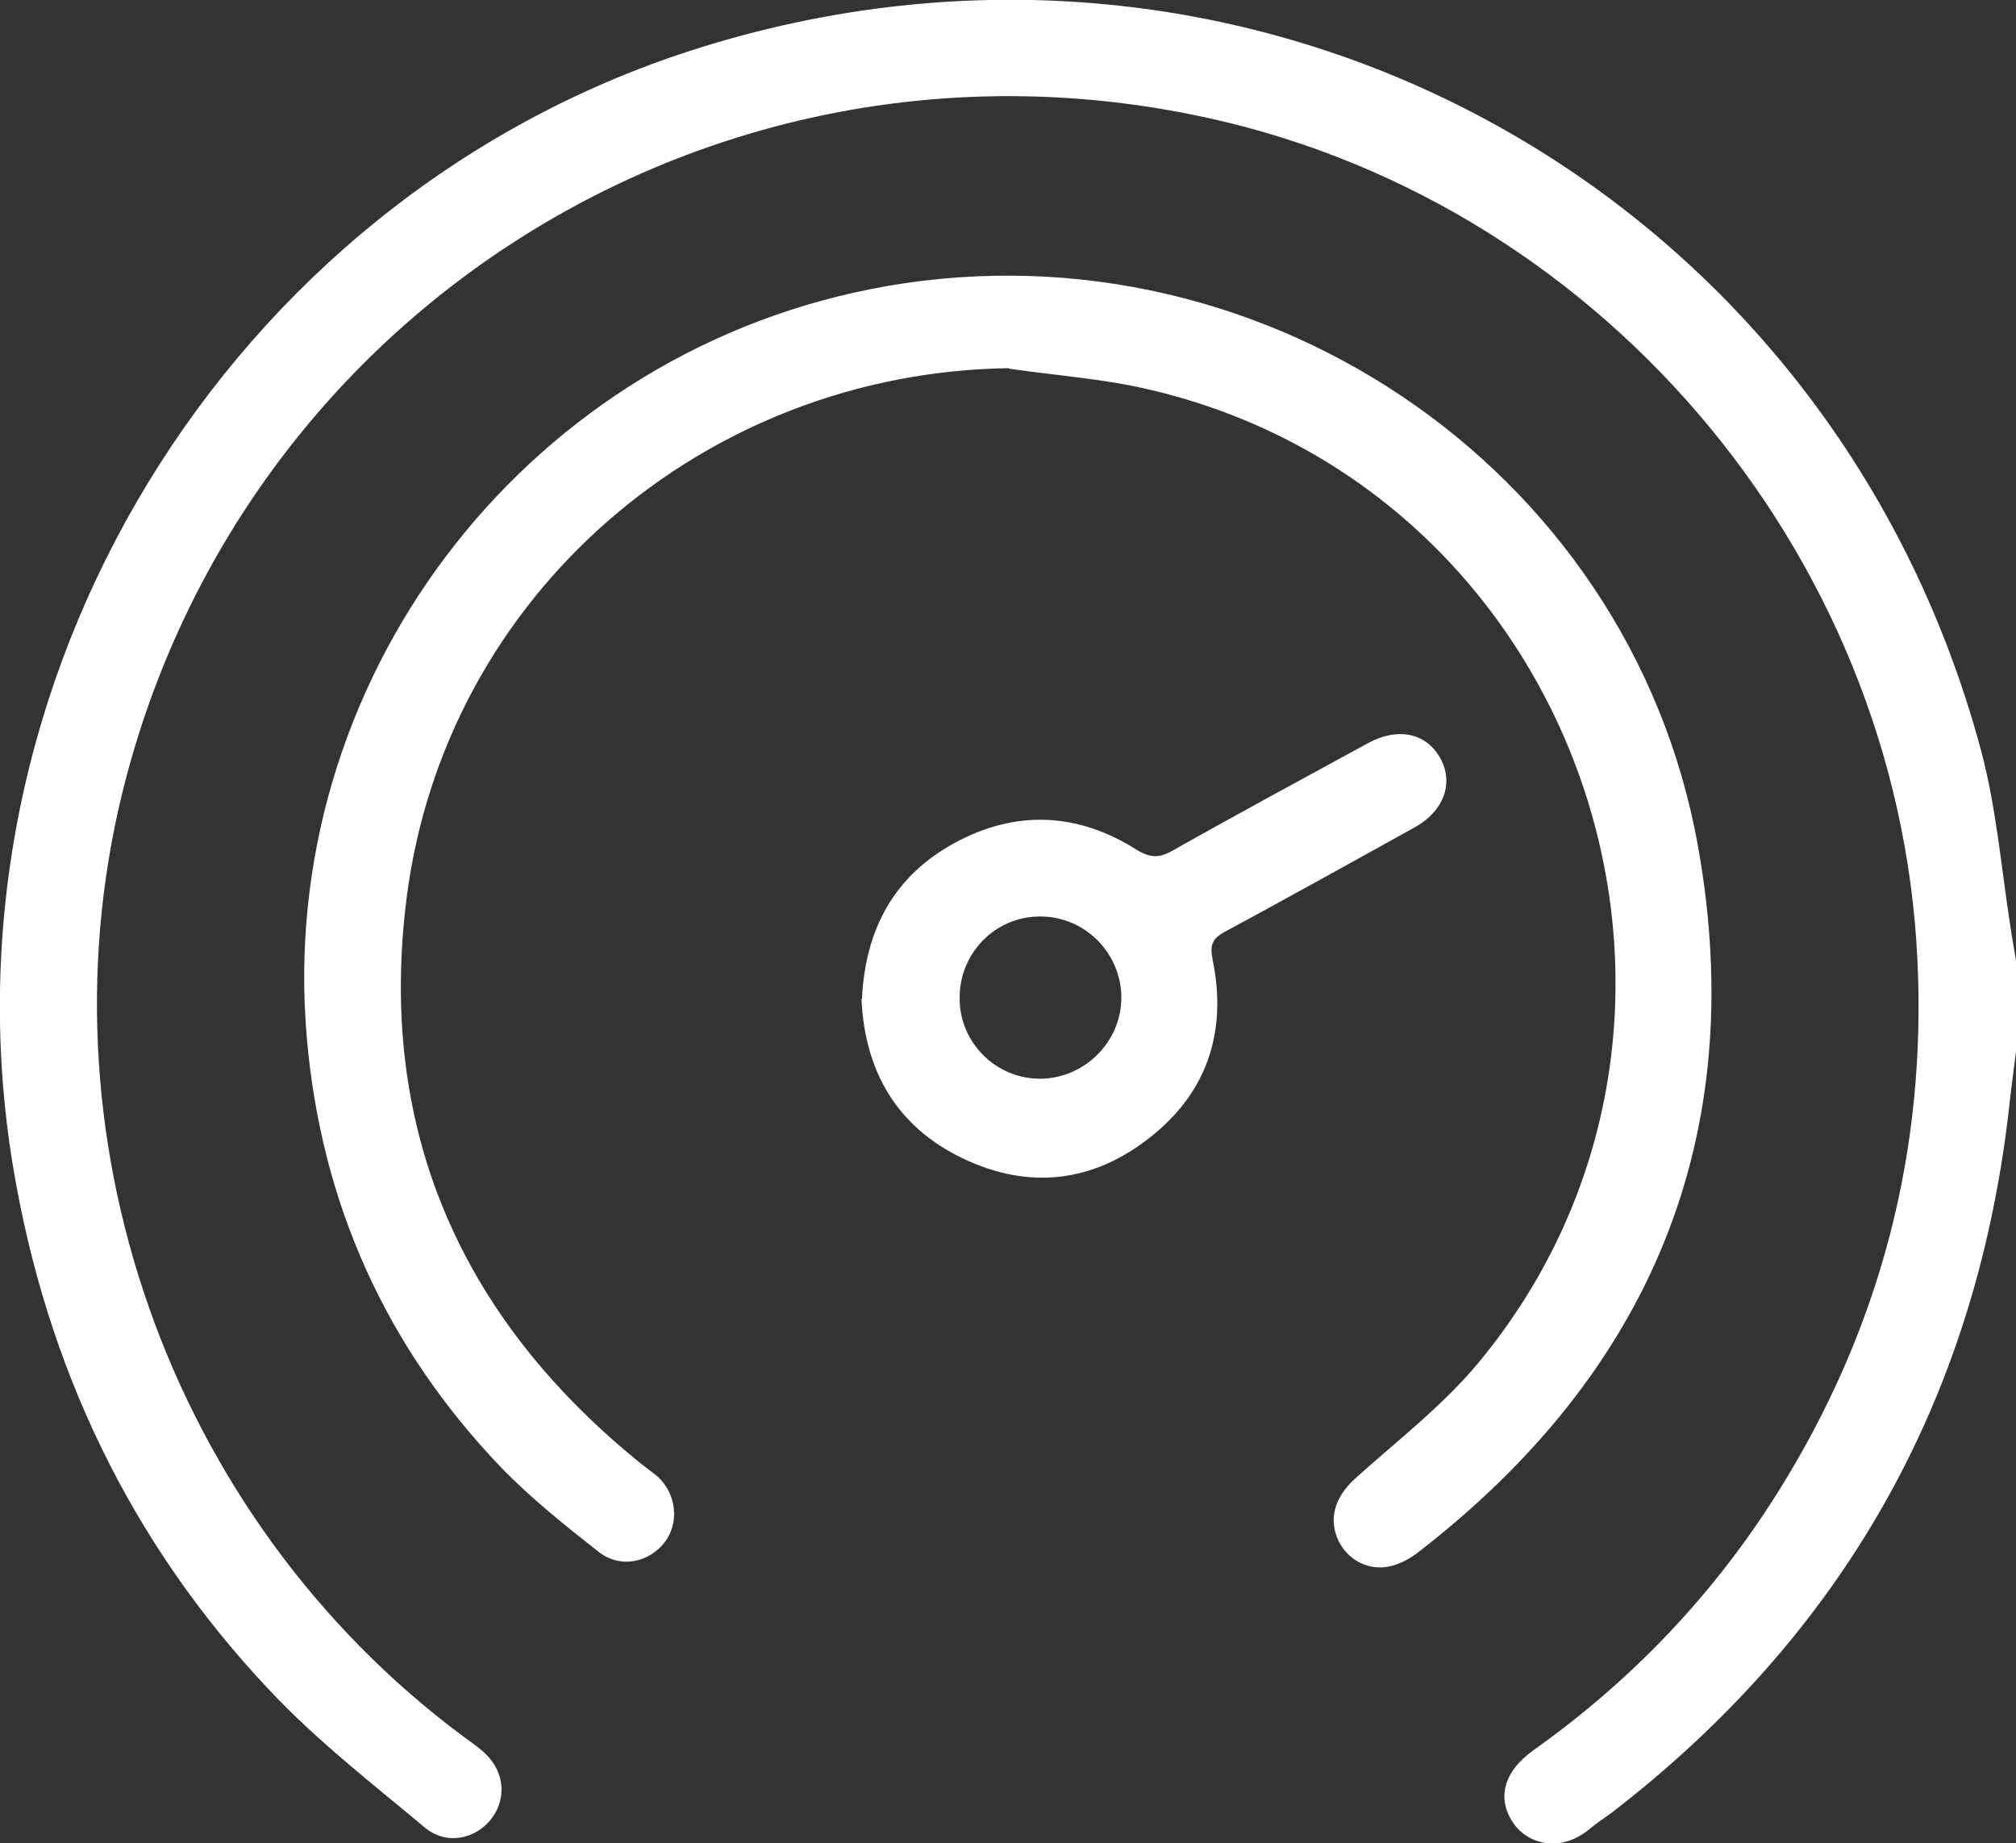
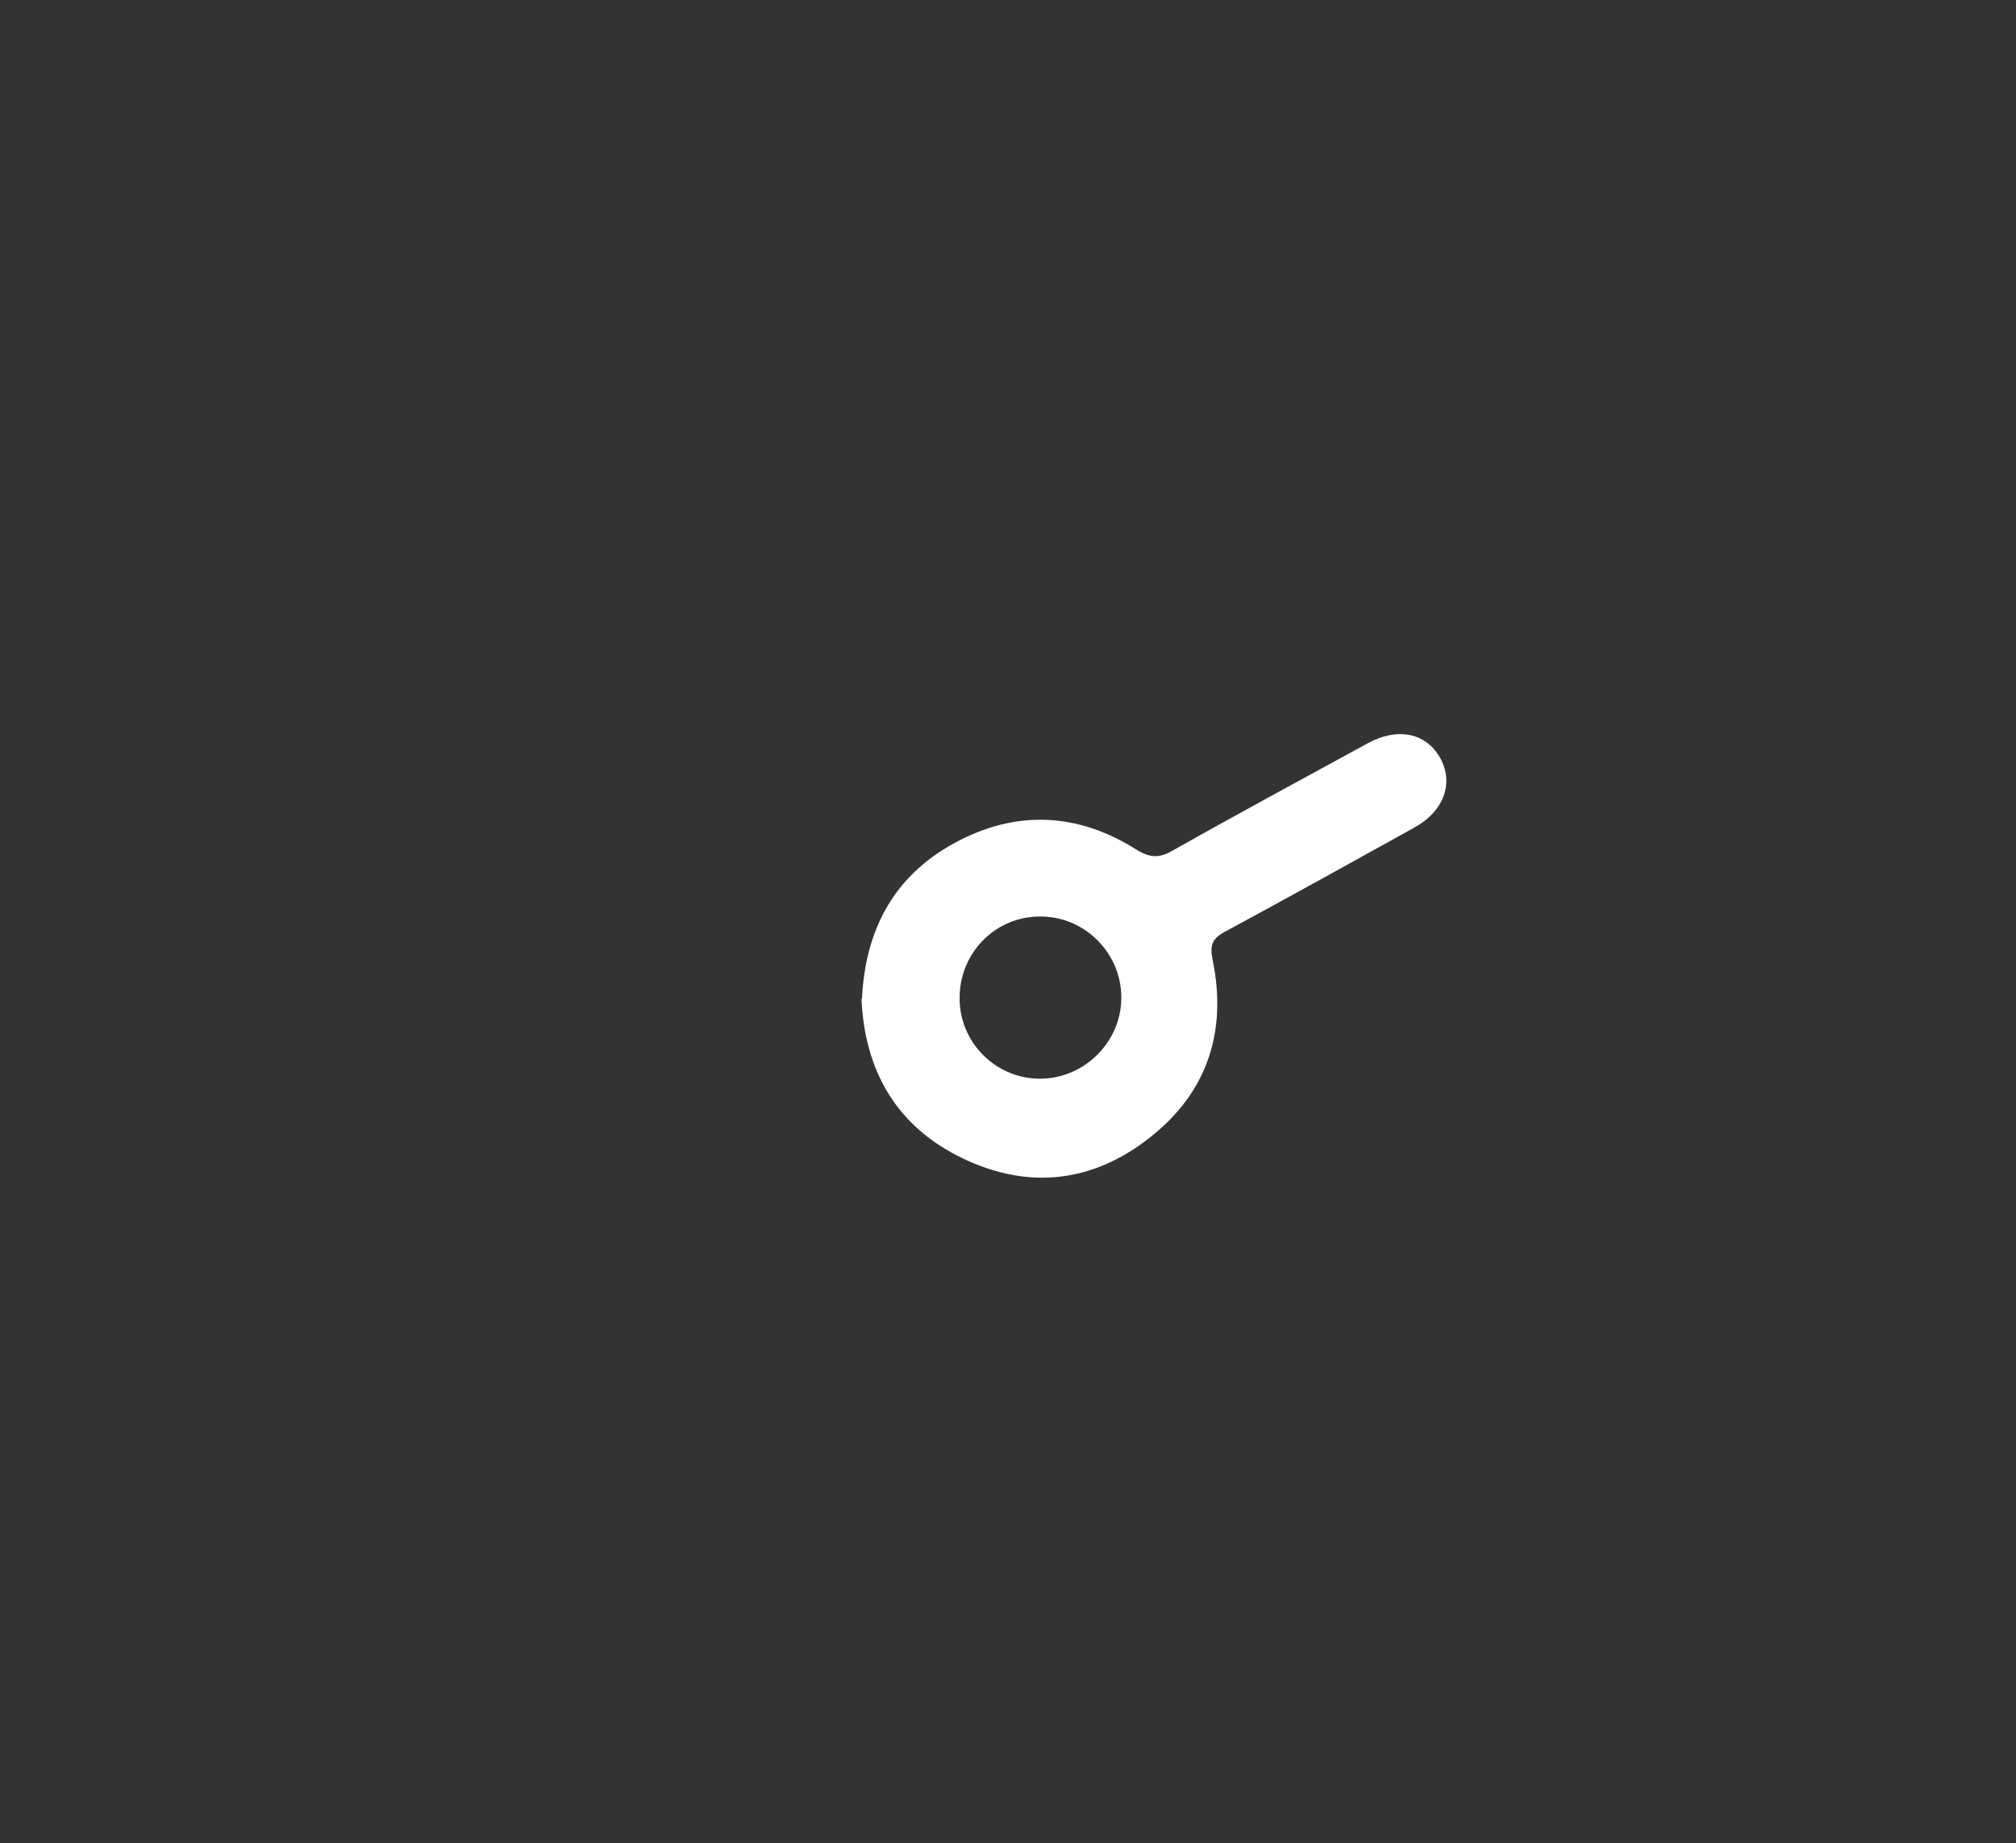
<svg xmlns="http://www.w3.org/2000/svg" id="Layer_2" data-name="Layer 2" viewBox="0 0 43.76 40">
  <rect x="0" y="0" width="43.76" height="40" fill="#333333" stroke="none" />
  <defs>
    <style>
      .cls-1 {
        fill: #fff;
      }
    </style>
  </defs>
  <g id="Layer_1-2" data-name="Layer 1">
    <g>
-       <path class="cls-1" d="M43.76,22.82c-.06,.46-.12,.93-.17,1.39-.75,6.26-3.63,11.3-8.62,15.14-.15,.11-.31,.21-.45,.33-.65,.55-1.36,.33-1.66-.1-.38-.54-.23-1.13,.43-1.6,2.14-1.52,3.92-3.39,5.31-5.61,2.21-3.53,3.22-7.39,3.02-11.54-.42-8.92-7.05-16.62-15.78-18.35C15.5,.41,5.43,6.7,2.74,16.87c-2.03,7.69,.91,16.05,7.31,20.81,.14,.1,.28,.2,.41,.31,.47,.39,.56,.98,.23,1.45-.34,.47-.99,.62-1.47,.22-1.16-.97-2.36-1.9-3.38-2.99-3.02-3.2-4.84-7.03-5.56-11.37C-1.45,14.8,4.92,4.34,15.02,1.09c12.1-3.89,24.68,2.92,27.98,15.19,.35,1.31,.45,2.68,.67,4.03,.03,.18,.06,.36,.09,.54v1.97Z" />
-       <path class="cls-1" d="M21.9,7.99c-6.6,.09-12.22,4.9-13.07,11.47-.64,4.96,1.11,9.05,4.98,12.22,.15,.13,.32,.24,.47,.37,.41,.38,.47,1.01,.14,1.43-.34,.43-.95,.56-1.41,.21-.74-.58-1.48-1.17-2.13-1.84-2.5-2.61-3.91-5.73-4.22-9.33-.67-7.68,4.62-14.72,12.21-16.24,8.29-1.66,16.51,3.79,17.99,12.1,1.12,6.28-1.03,11.41-6.08,15.31-.18,.14-.39,.25-.6,.3-.48,.11-.93-.14-1.13-.56-.22-.47-.07-.94,.35-1.33,.91-.82,1.89-1.57,2.67-2.5,6.18-7.42,2.31-18.93-7.1-21.14-1-.24-2.05-.31-3.07-.46Z" />
      <path class="cls-1" d="M18.71,21.68c.07-1.51,.7-2.67,2-3.38,1.33-.73,2.68-.67,3.96,.14,.31,.19,.51,.18,.8,.01,1.4-.79,2.81-1.55,4.22-2.32,.64-.35,1.25-.23,1.56,.3,.32,.55,.1,1.17-.55,1.53-1.37,.76-2.74,1.52-4.11,2.26-.28,.15-.33,.29-.27,.6,.32,1.54-.1,2.87-1.34,3.85-1.24,.99-2.64,1.16-4.08,.47-1.44-.69-2.13-1.9-2.2-3.46Zm3.86-1.79c-.97,0-1.75,.8-1.74,1.78,0,.96,.79,1.74,1.74,1.74,.97,0,1.77-.8,1.77-1.76,0-.97-.8-1.77-1.77-1.76Z" />
    </g>
  </g>
</svg>